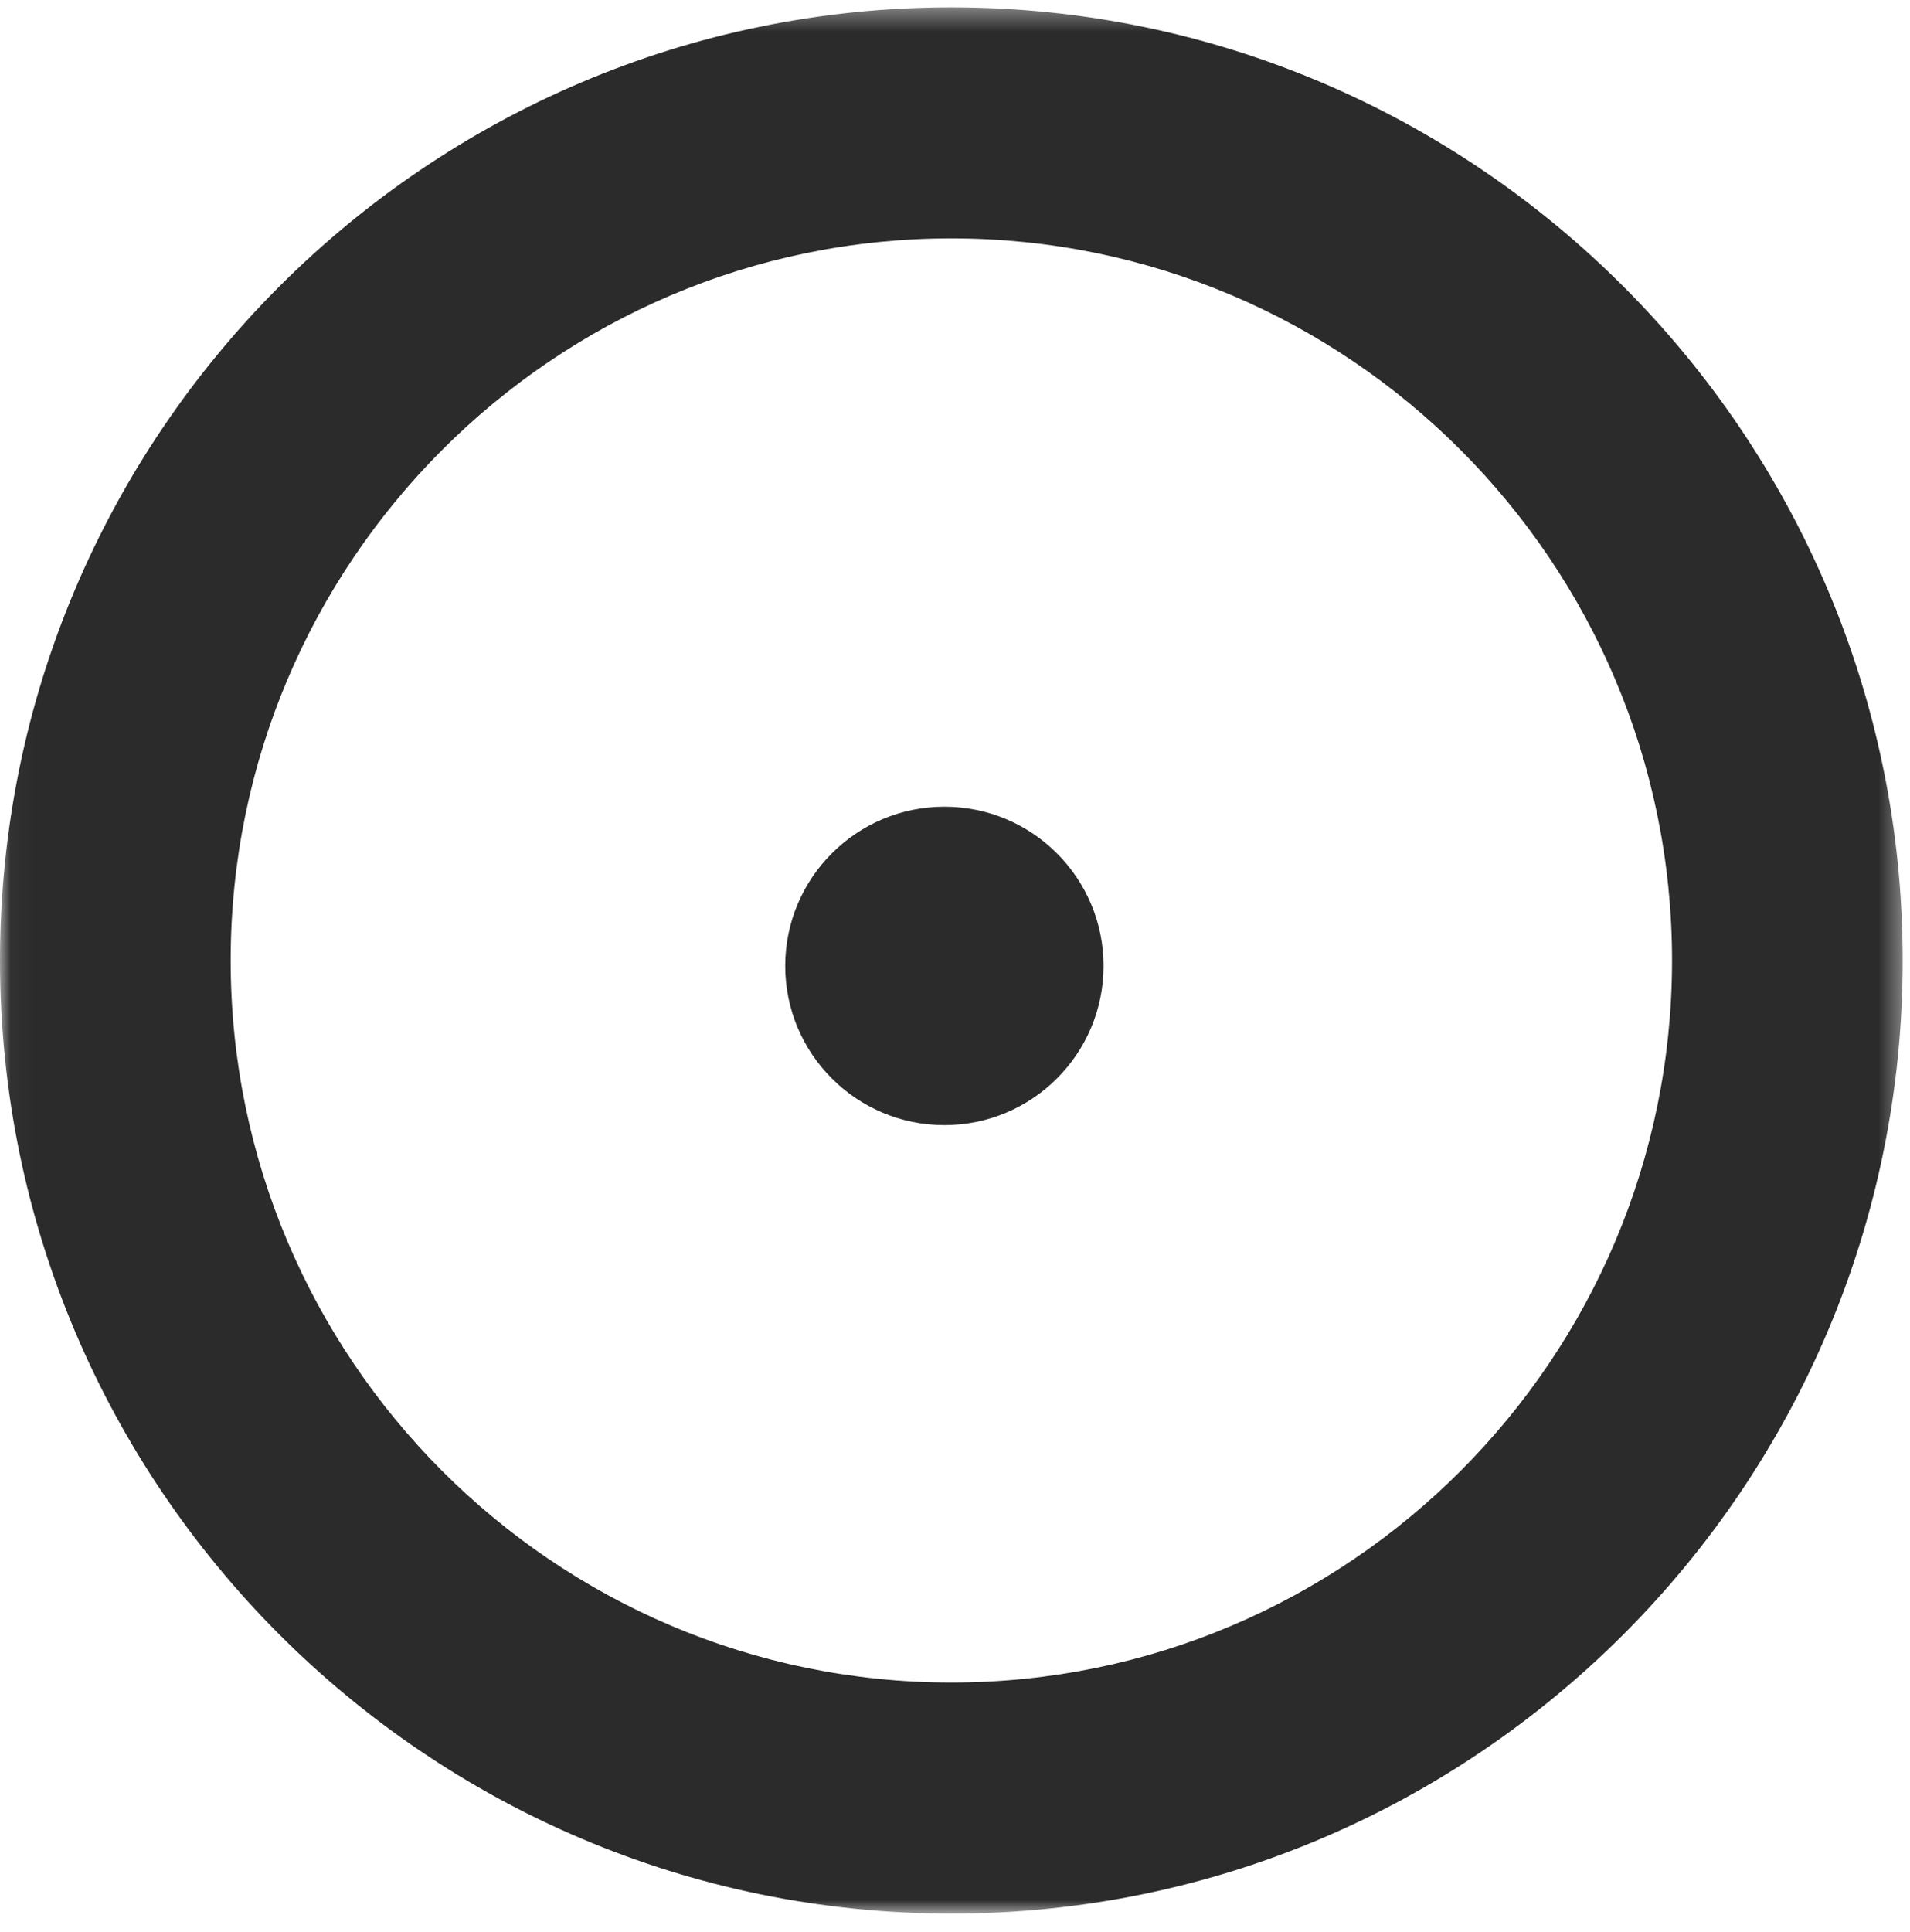
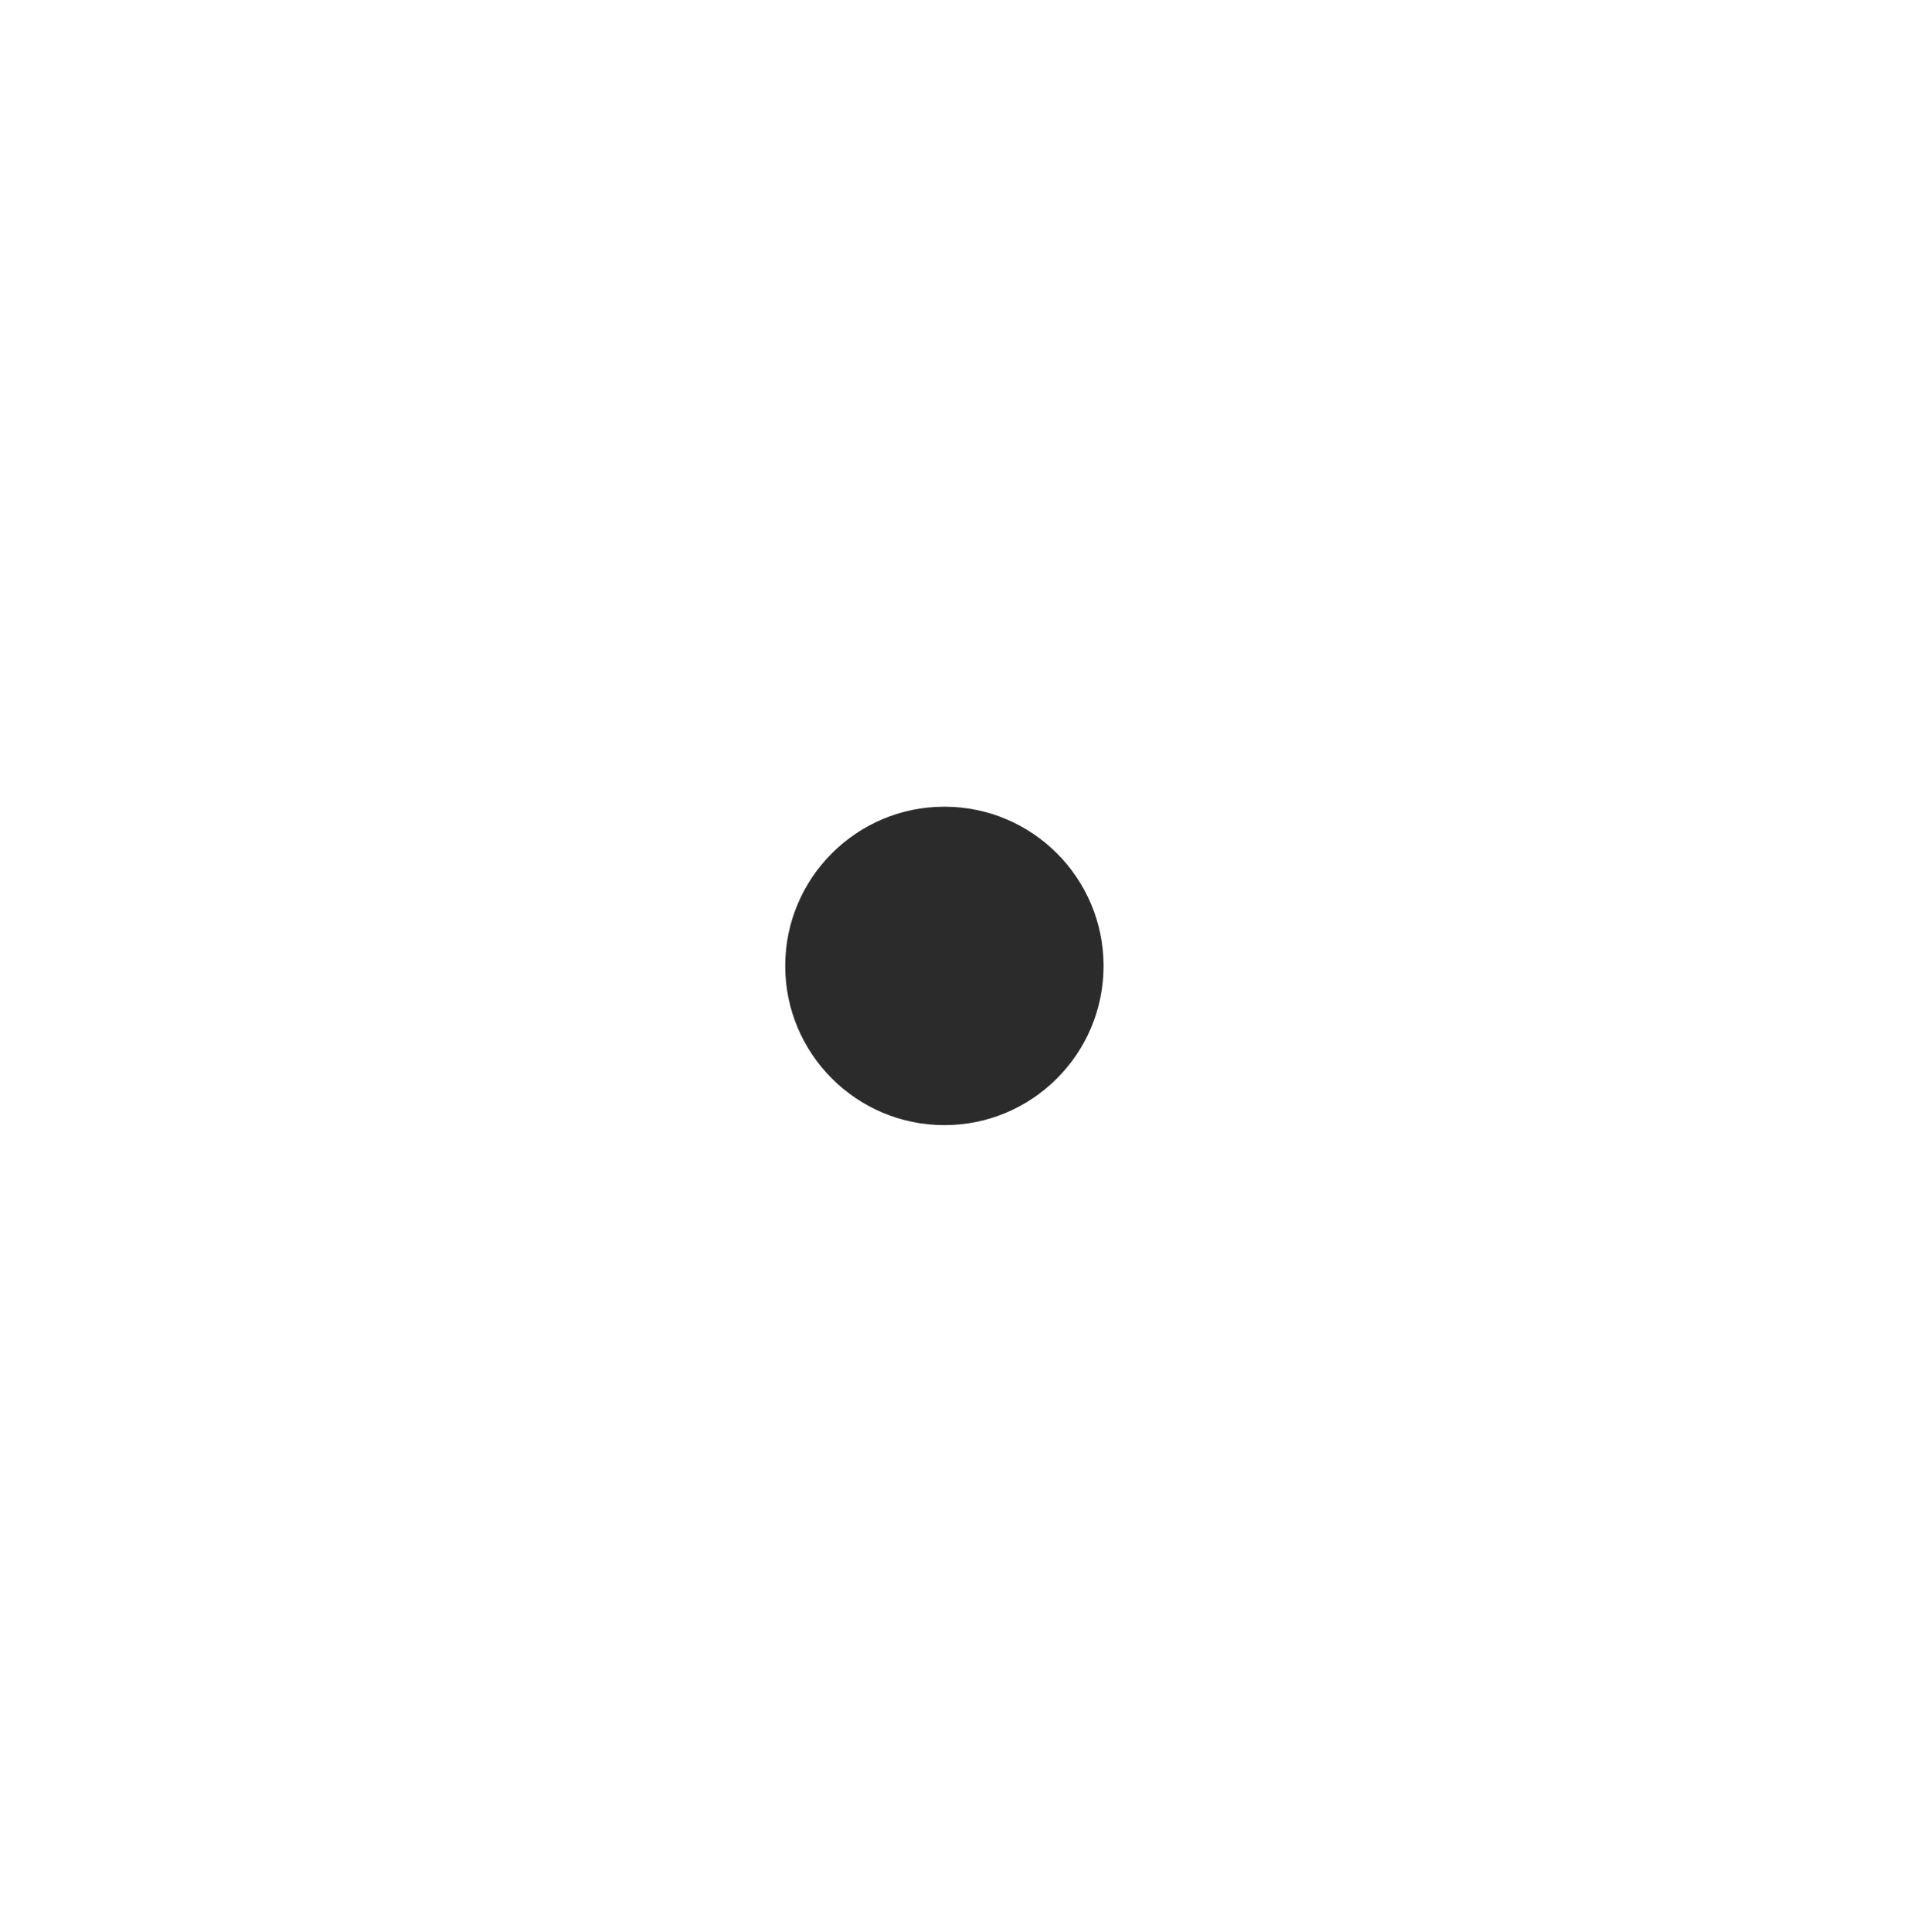
<svg xmlns="http://www.w3.org/2000/svg" xmlns:xlink="http://www.w3.org/1999/xlink" width="90px" height="91px" viewBox="0 0 90 91" version="1.1">
  <title>Group 2</title>
  <desc>Created with Sketch.</desc>
  <defs>
-     <polygon id="path-1" points="0.03 0.346 89.656 0.346 89.656 90.142 0.03 90.142" />
-   </defs>
+     </defs>
  <g id="About" stroke="none" stroke-width="1" fill="none" fill-rule="evenodd">
    <g id="Apple-TV-Copy-6" transform="translate(-505, -2848)">
      <g id="Group-2" transform="translate(505, 2848)">
        <g id="Group-3">
          <mask id="mask-2" fill="white">
            <use xlink:href="#path-1" />
          </mask>
          <g id="Clip-2" />
-           <path d="M44.828,11.229 C26.101,11.229 10.869,26.488 10.869,45.243 C10.869,63.998 26.101,79.256 44.828,79.256 C63.555,79.256 78.787,63.998 78.787,45.243 C78.787,26.488 63.555,11.229 44.828,11.229 Z M44.828,90.142 C20.11,90.142 0,69.999 0,45.243 C0,20.487 20.11,0.346 44.828,0.346 C69.547,0.346 89.656,20.487 89.656,45.243 C89.656,69.999 69.547,90.142 44.828,90.142 L44.828,90.142 Z" id="Fill-1" fill="#2B2B2B" mask="url(#mask-2)" />
        </g>
        <path d="M52,45.5 C52,49.64 48.642,53 44.5,53 C40.36,53 37,49.64 37,45.5 C37,41.36 40.36,38 44.5,38 C48.642,38 52,41.36 52,45.5" id="Fill-4" fill="#2B2B2B" />
      </g>
    </g>
  </g>
</svg>